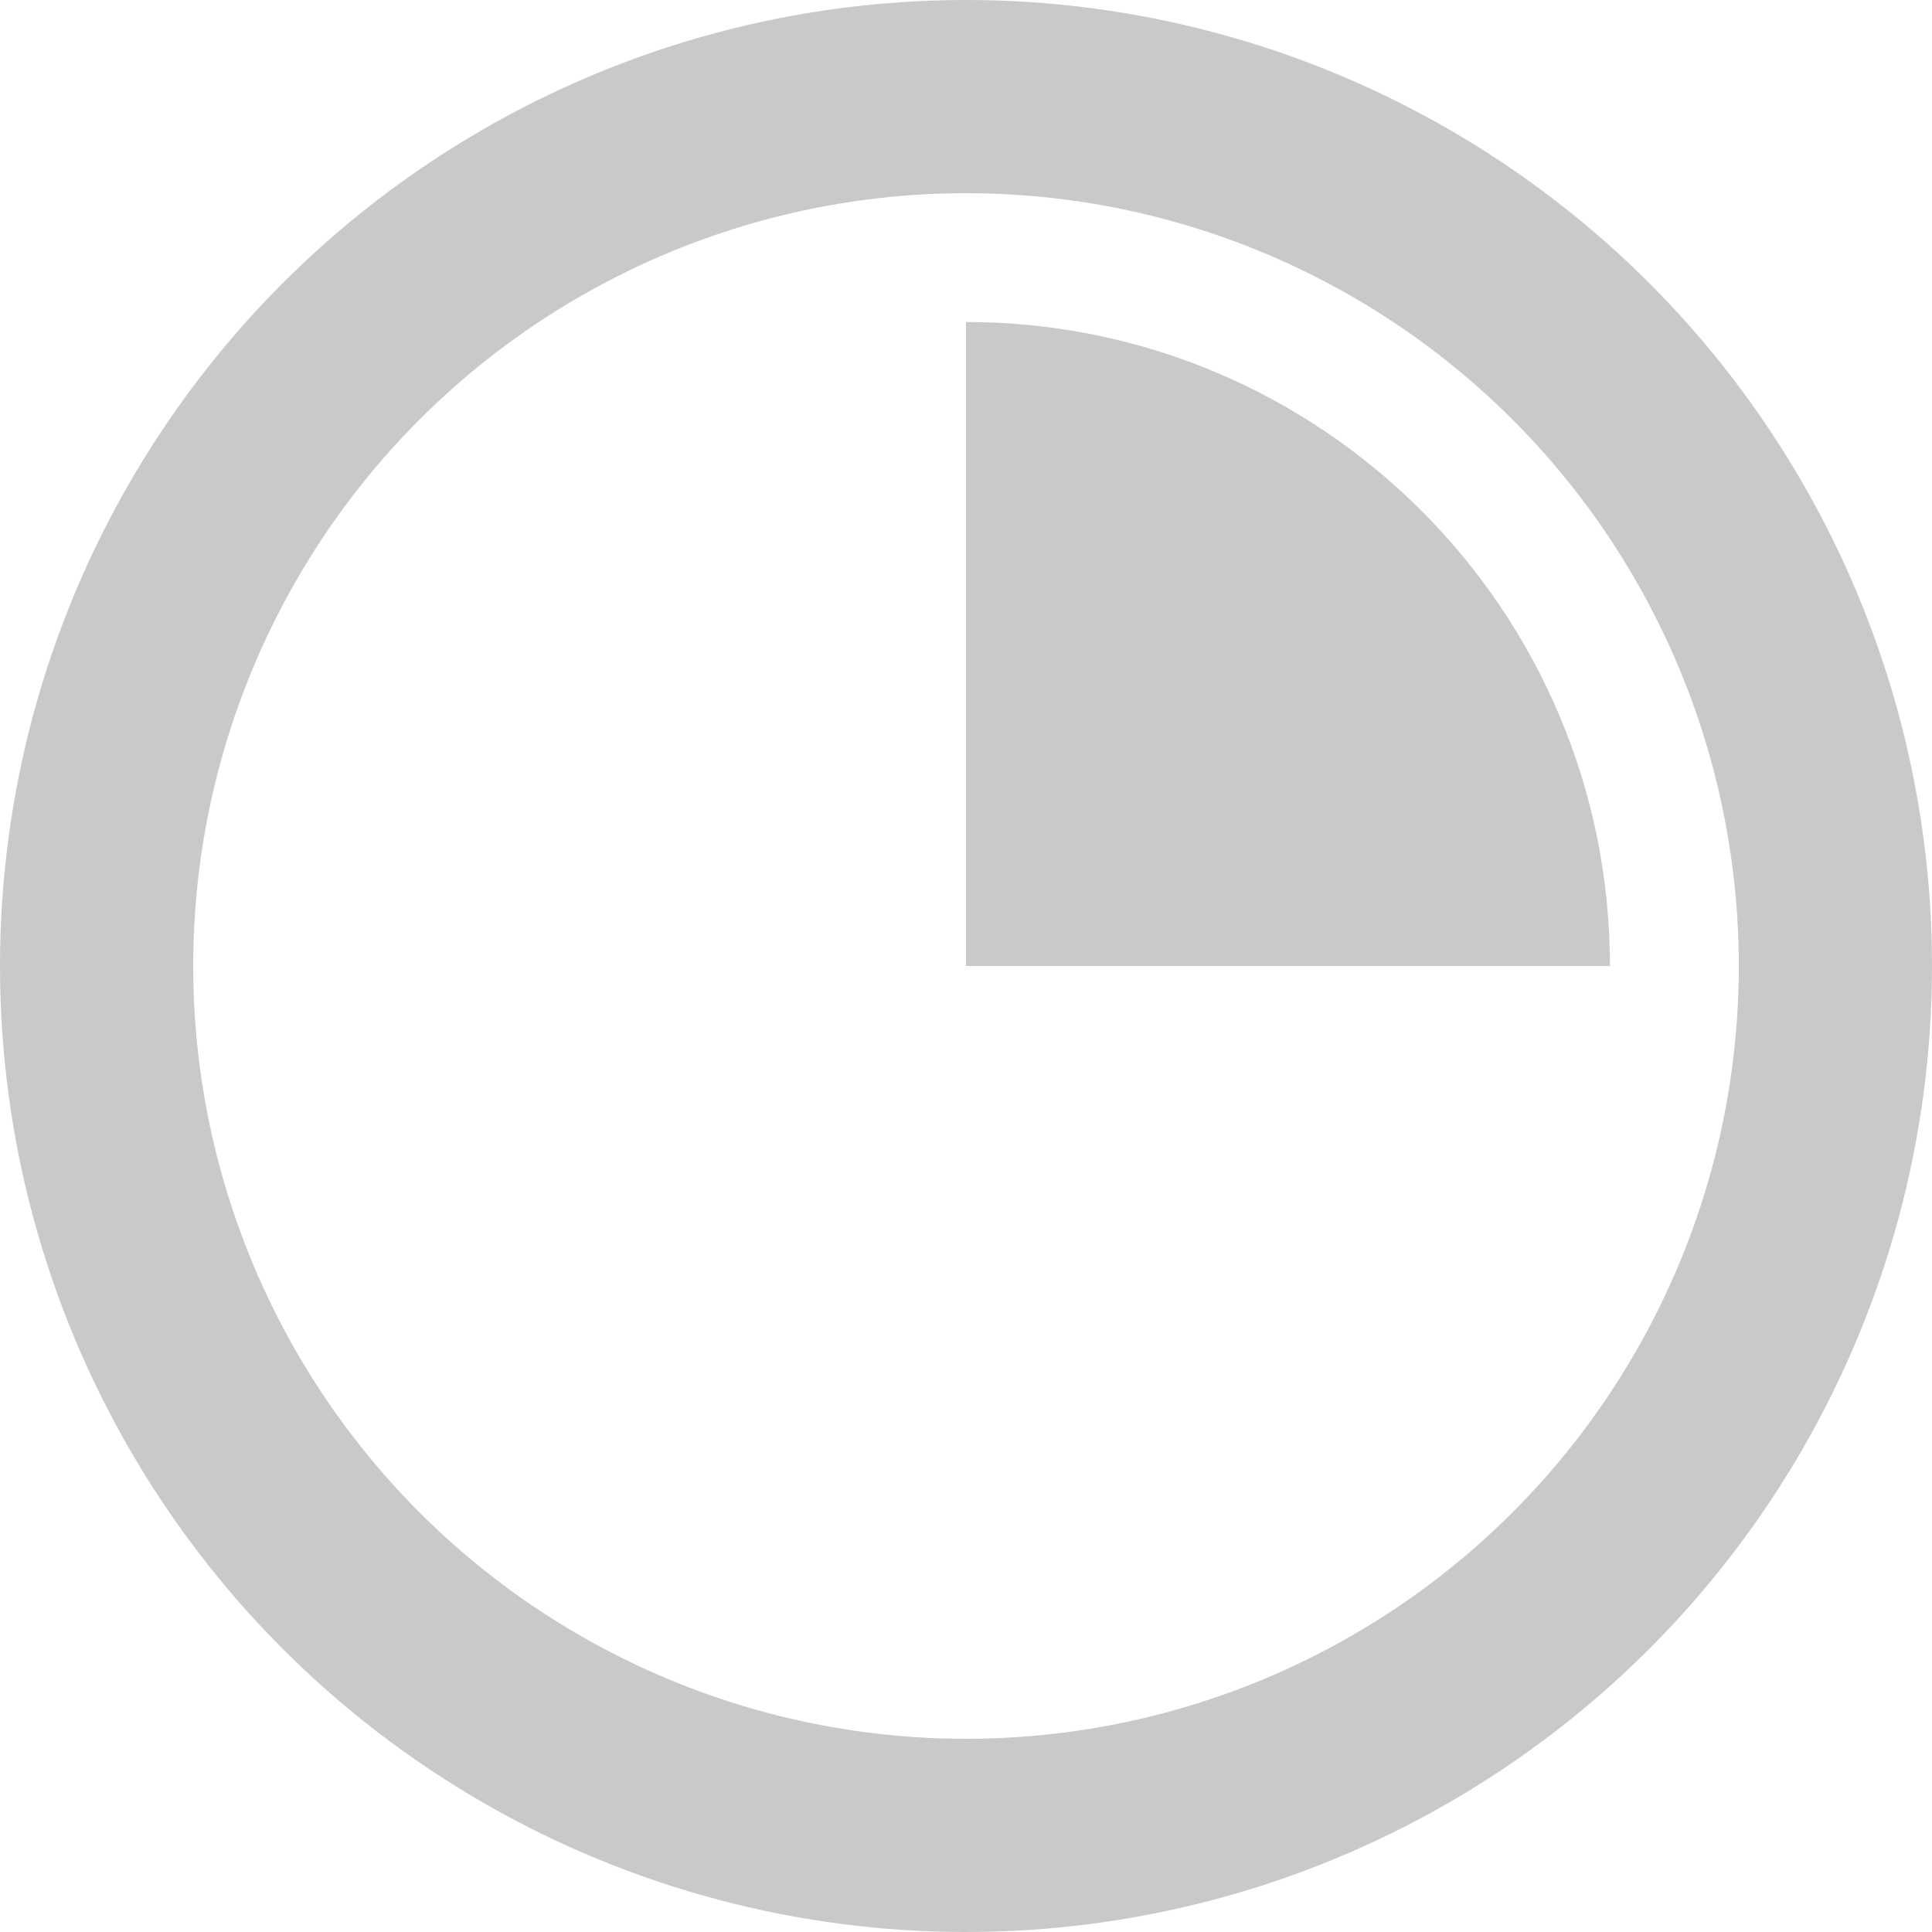
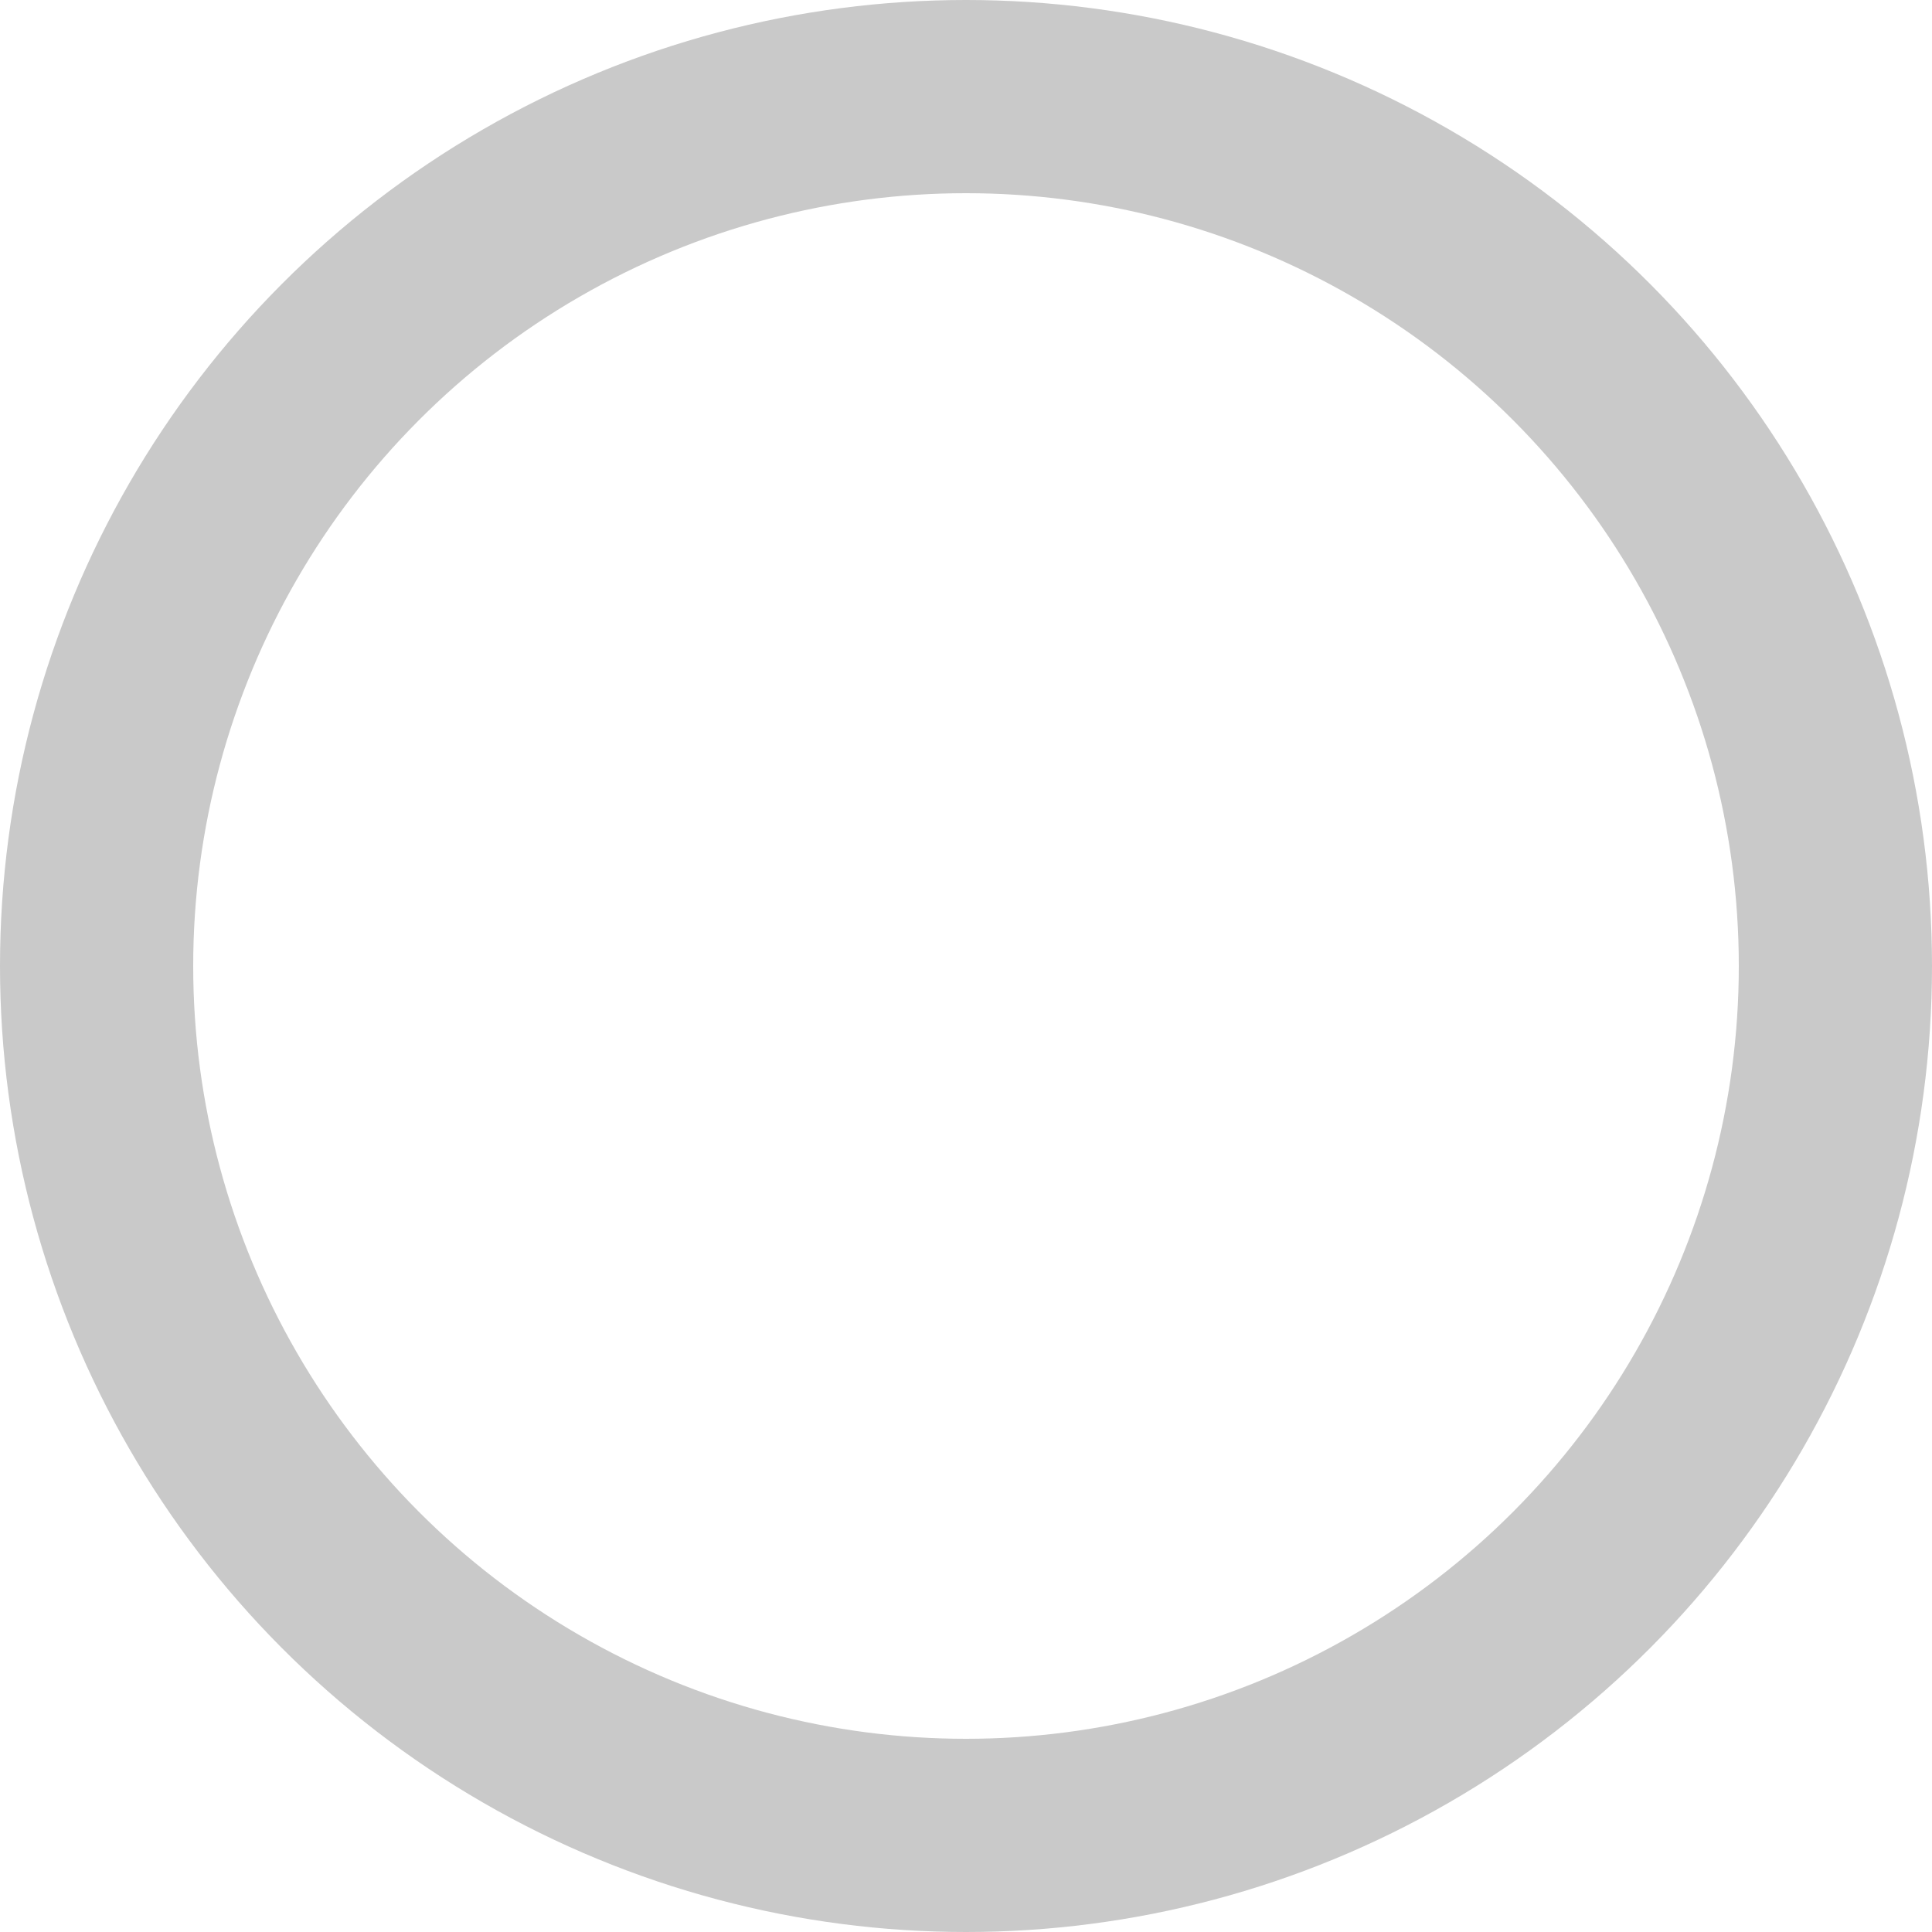
<svg xmlns="http://www.w3.org/2000/svg" width="30" height="30" viewBox="0 0 30 30" fill="none">
  <circle cx="15" cy="15" r="13.5" stroke="#C9C9C9" stroke-width="3" />
-   <path d="M24.999 15C24.999 15 20.522 15 14.999 15C14.999 9.477 14.999 5 14.999 5C20.522 5 24.999 9.477 24.999 15Z" fill="#C9C9C9" />
</svg>